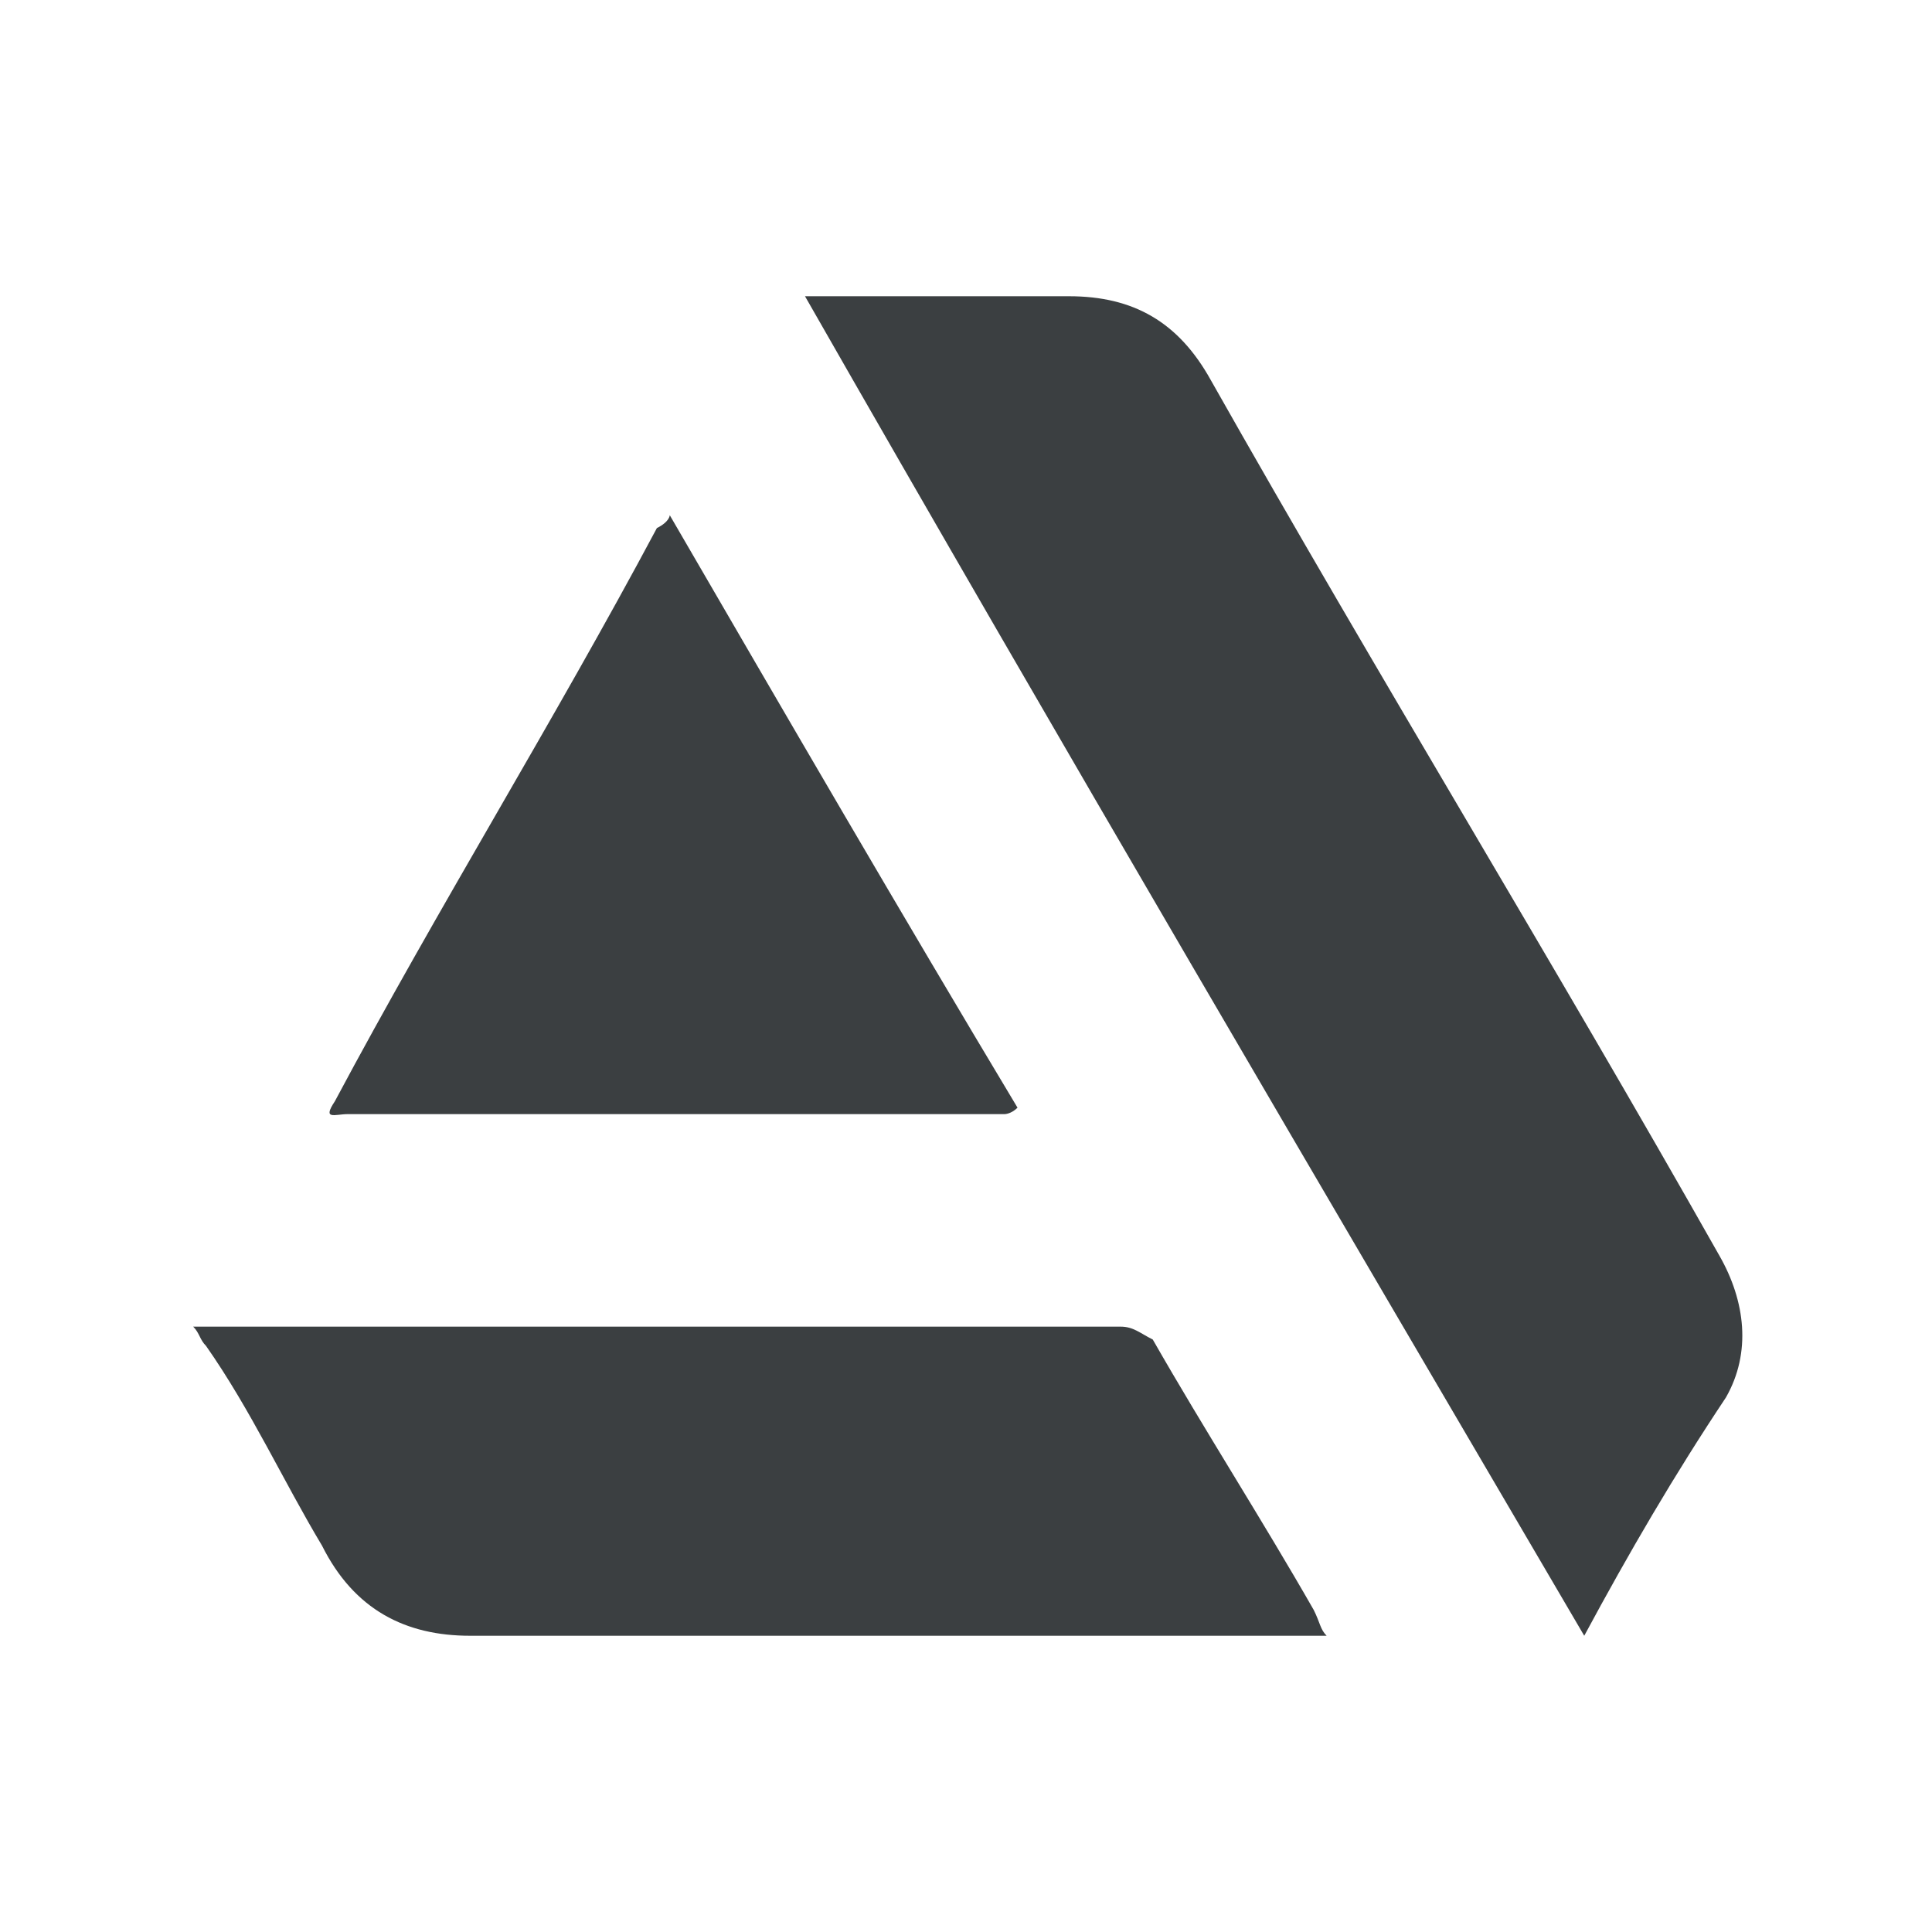
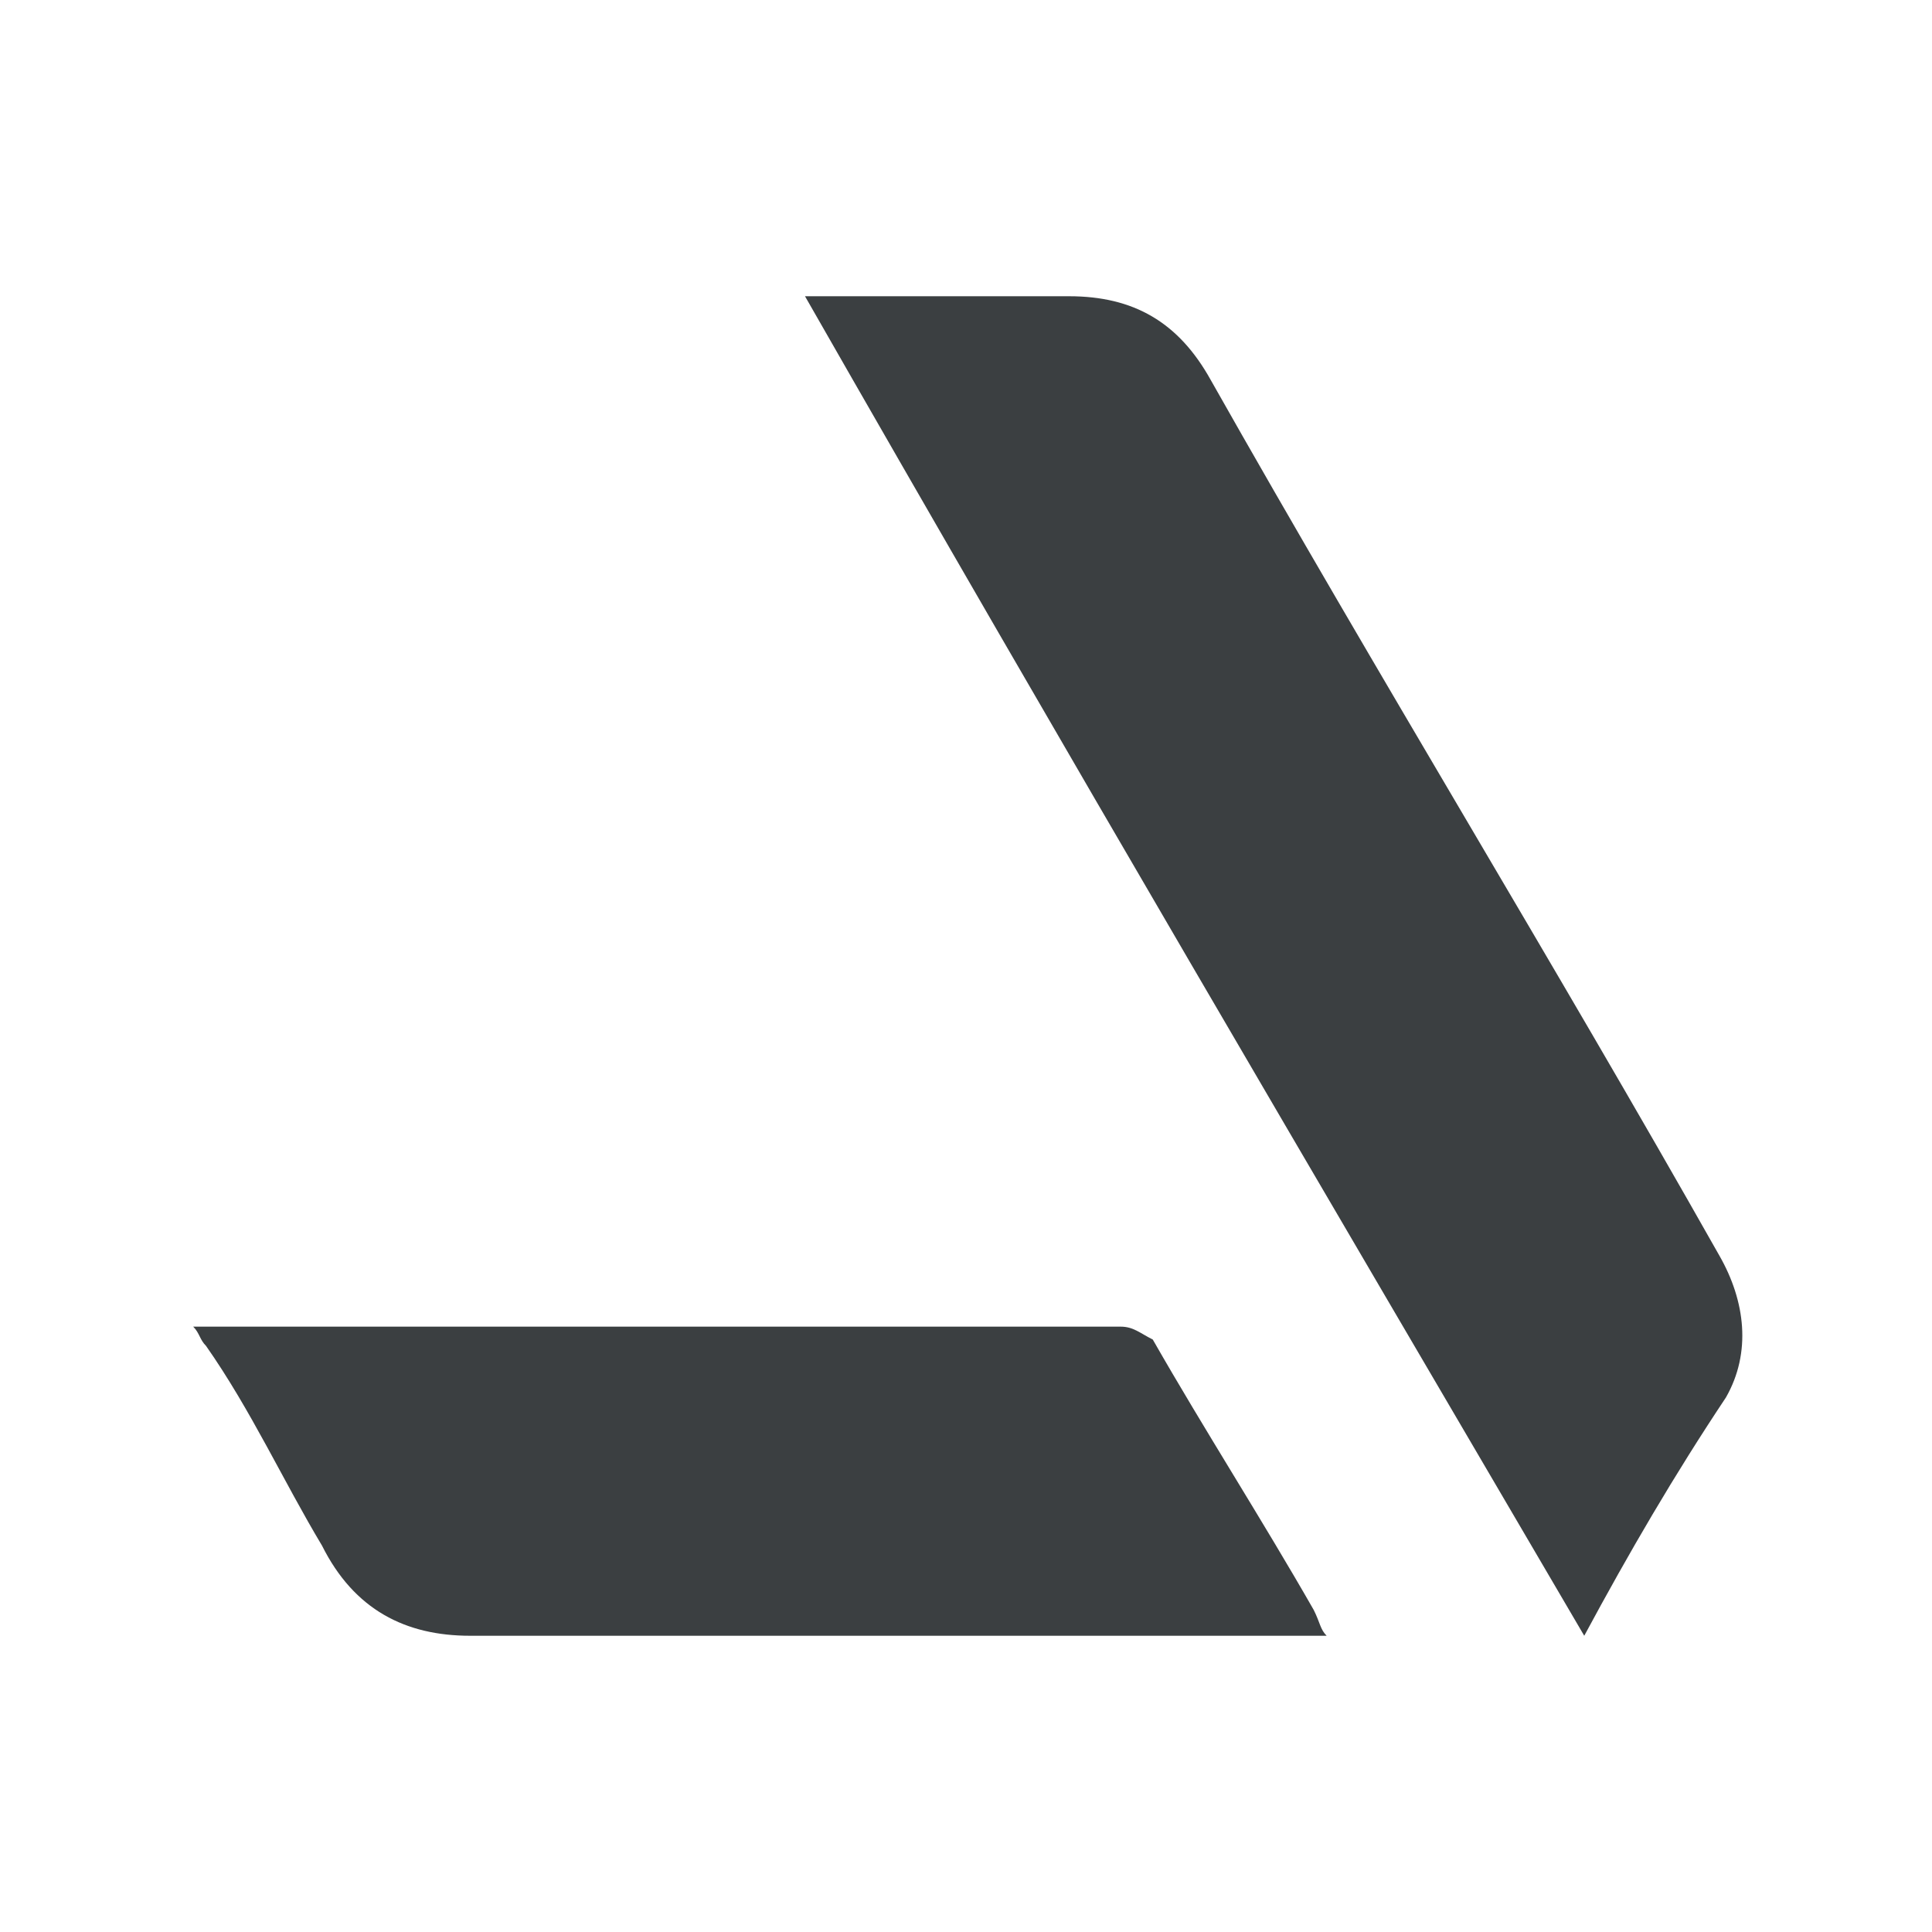
<svg xmlns="http://www.w3.org/2000/svg" version="1.1" id="Layer_1" x="0px" y="0px" width="30px" height="30px" viewBox="0 0 30 30" enable-background="new 0 0 30 30" xml:space="preserve">
  <g>
    <path fill="#3b3f41" d="M24.6,25.4c-4.1-7-8.1-13.8-12.1-20.8c0.2,0,0.2,0,0.3,0c1.3,0,2.6,0,3.8,0c1,0,1.7,0.4,2.2,1.3   c2.6,4.6,5.3,9,7.9,13.6c0.4,0.7,0.5,1.5,0.1,2.2C26,22.9,25.3,24.1,24.6,25.4z" />
    <path fill="#3b3f41" d="M20.6,25.4c-1.2,0-2.3,0-3.5,0c-3.3,0-6.6,0-9.8,0c-1,0-1.8-0.4-2.3-1.4c-0.6-1-1.1-2.1-1.8-3.1   c-0.1-0.1-0.1-0.2-0.2-0.3c0.2,0,0.2,0,0.3,0c4.7,0,9.4,0,14.1,0c0.2,0,0.3,0.1,0.5,0.2c0.8,1.4,1.7,2.8,2.5,4.2   C20.5,25.2,20.5,25.3,20.6,25.4z" />
-     <path fill="#3b3f41" d="M10.4,8c1.8,3.1,3.6,6.2,5.4,9.2c-0.1,0.1-0.2,0.1-0.2,0.1c-3.4,0-6.8,0-10.2,0c-0.2,0-0.4,0.1-0.2-0.2   c1.6-3,3.4-5.9,5-8.9C10.4,8.1,10.4,8,10.4,8z" />
  </g>
</svg>